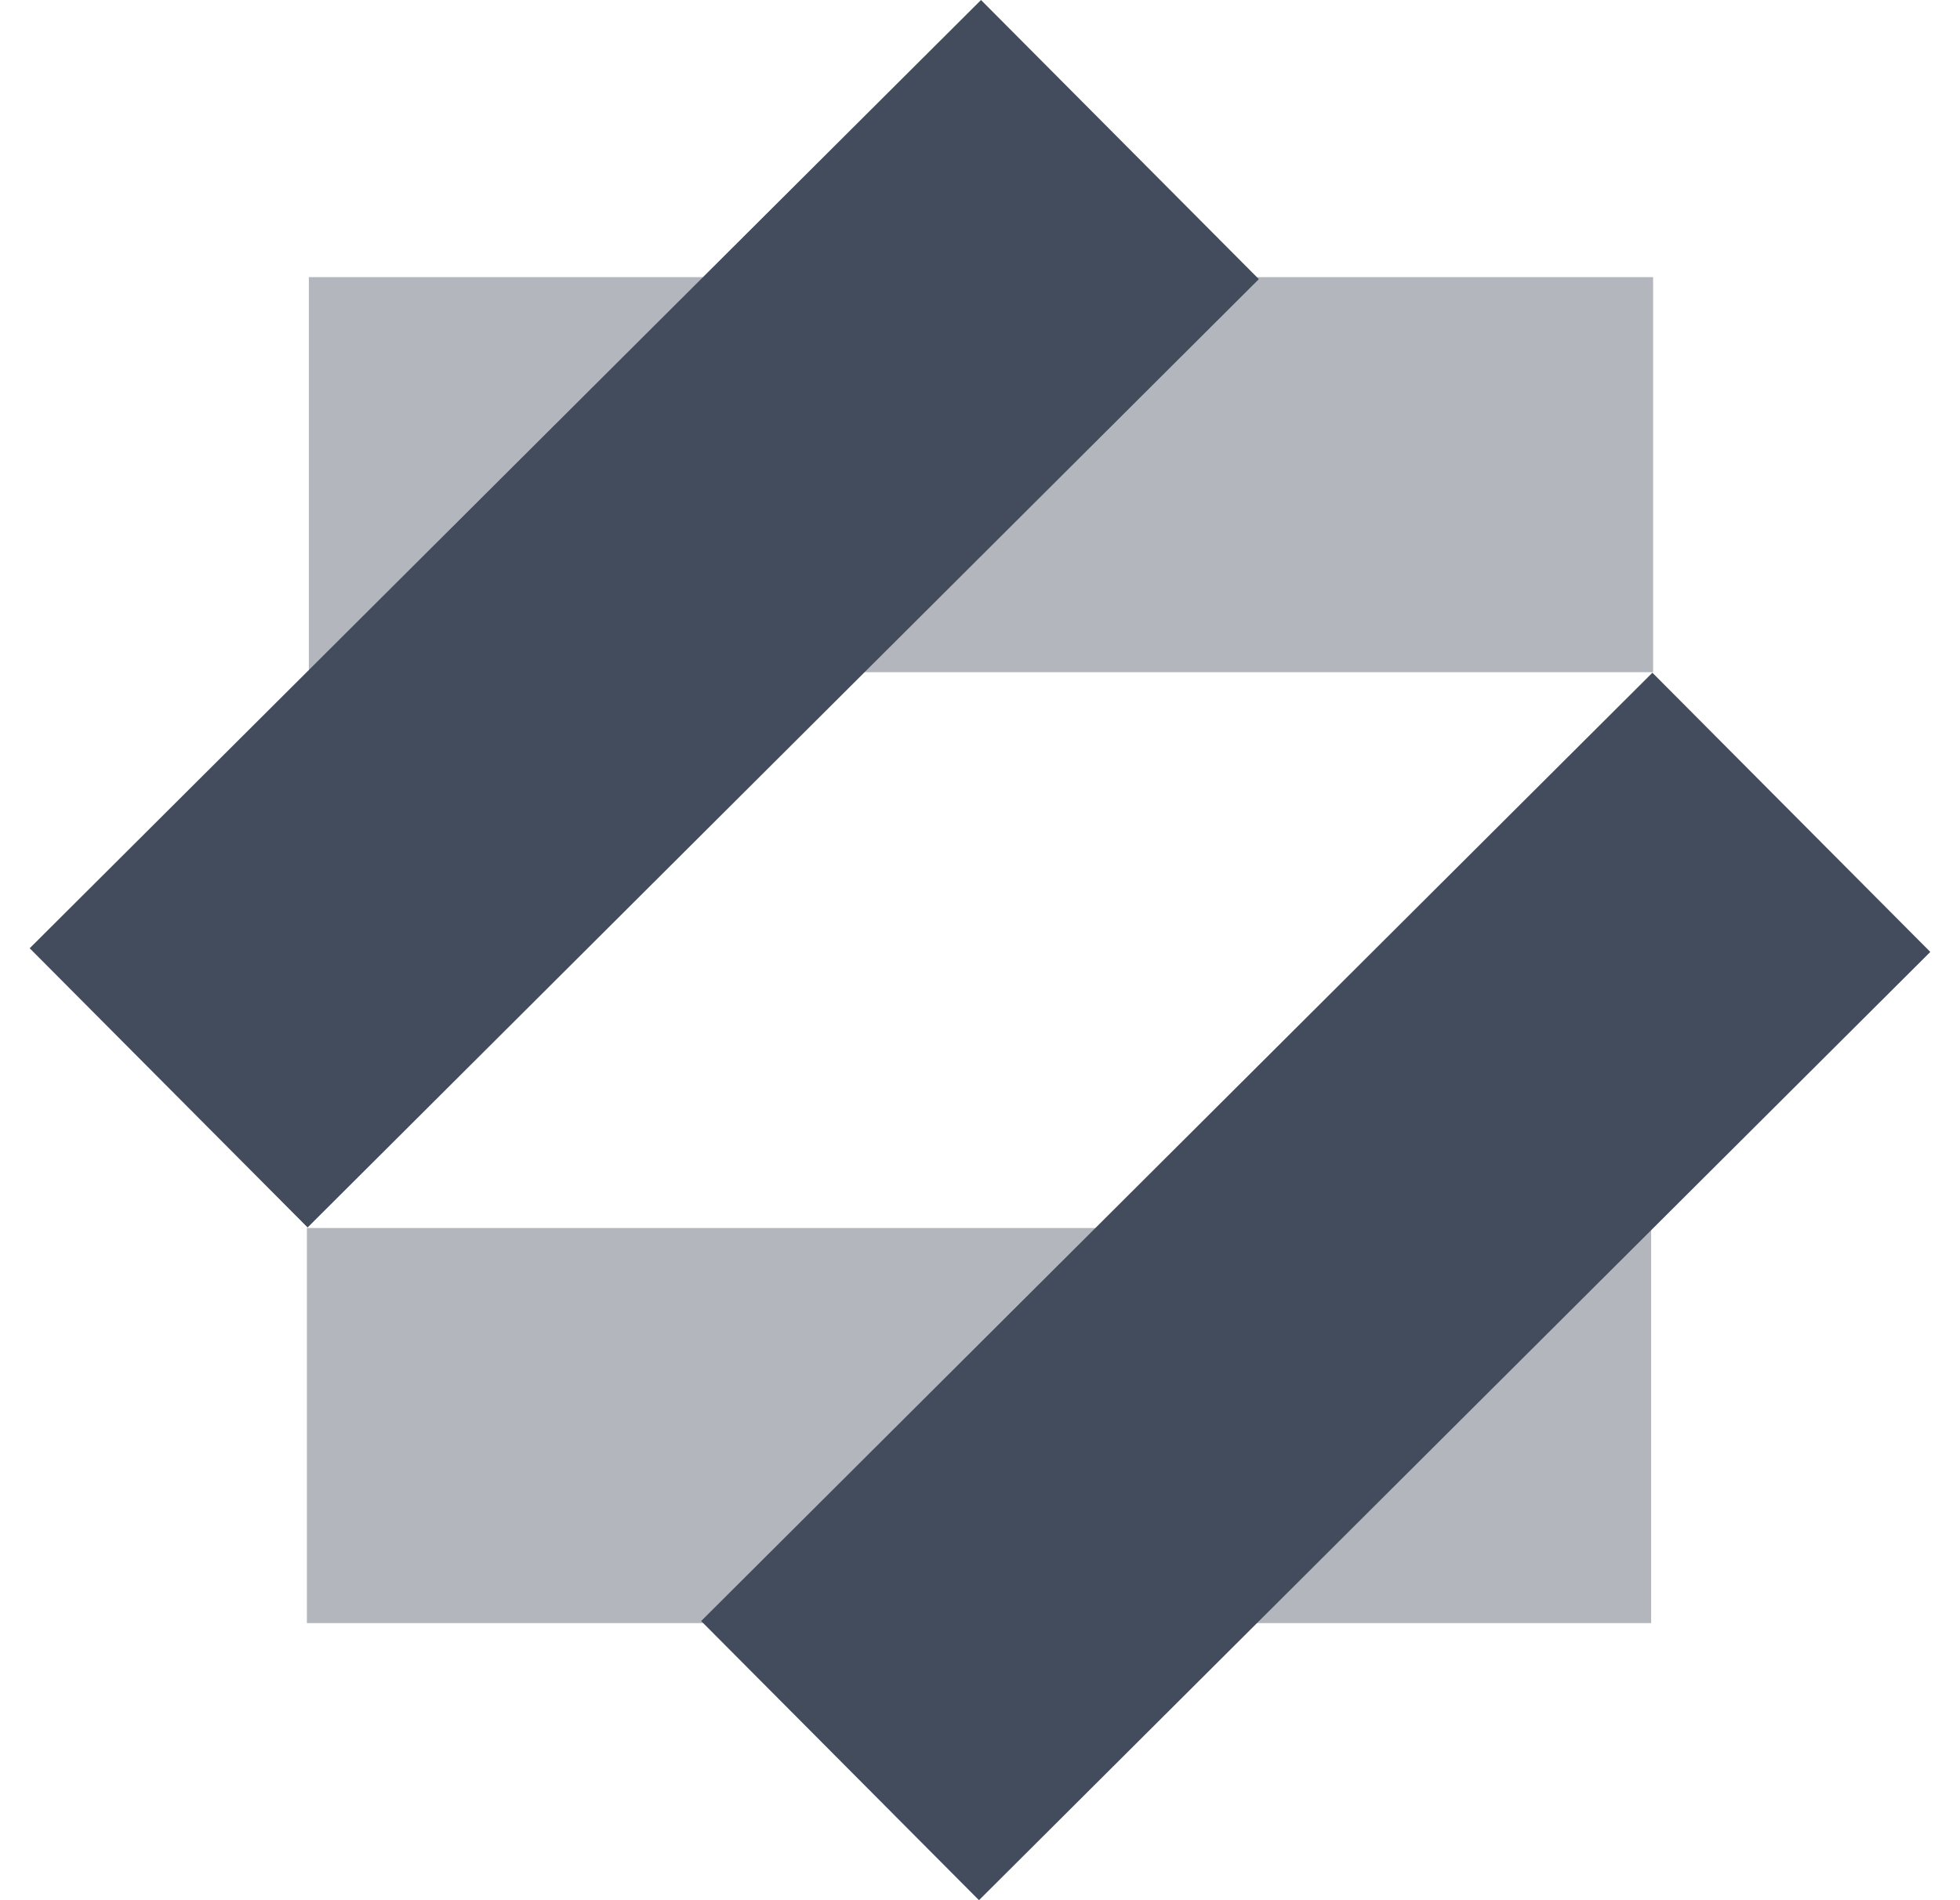
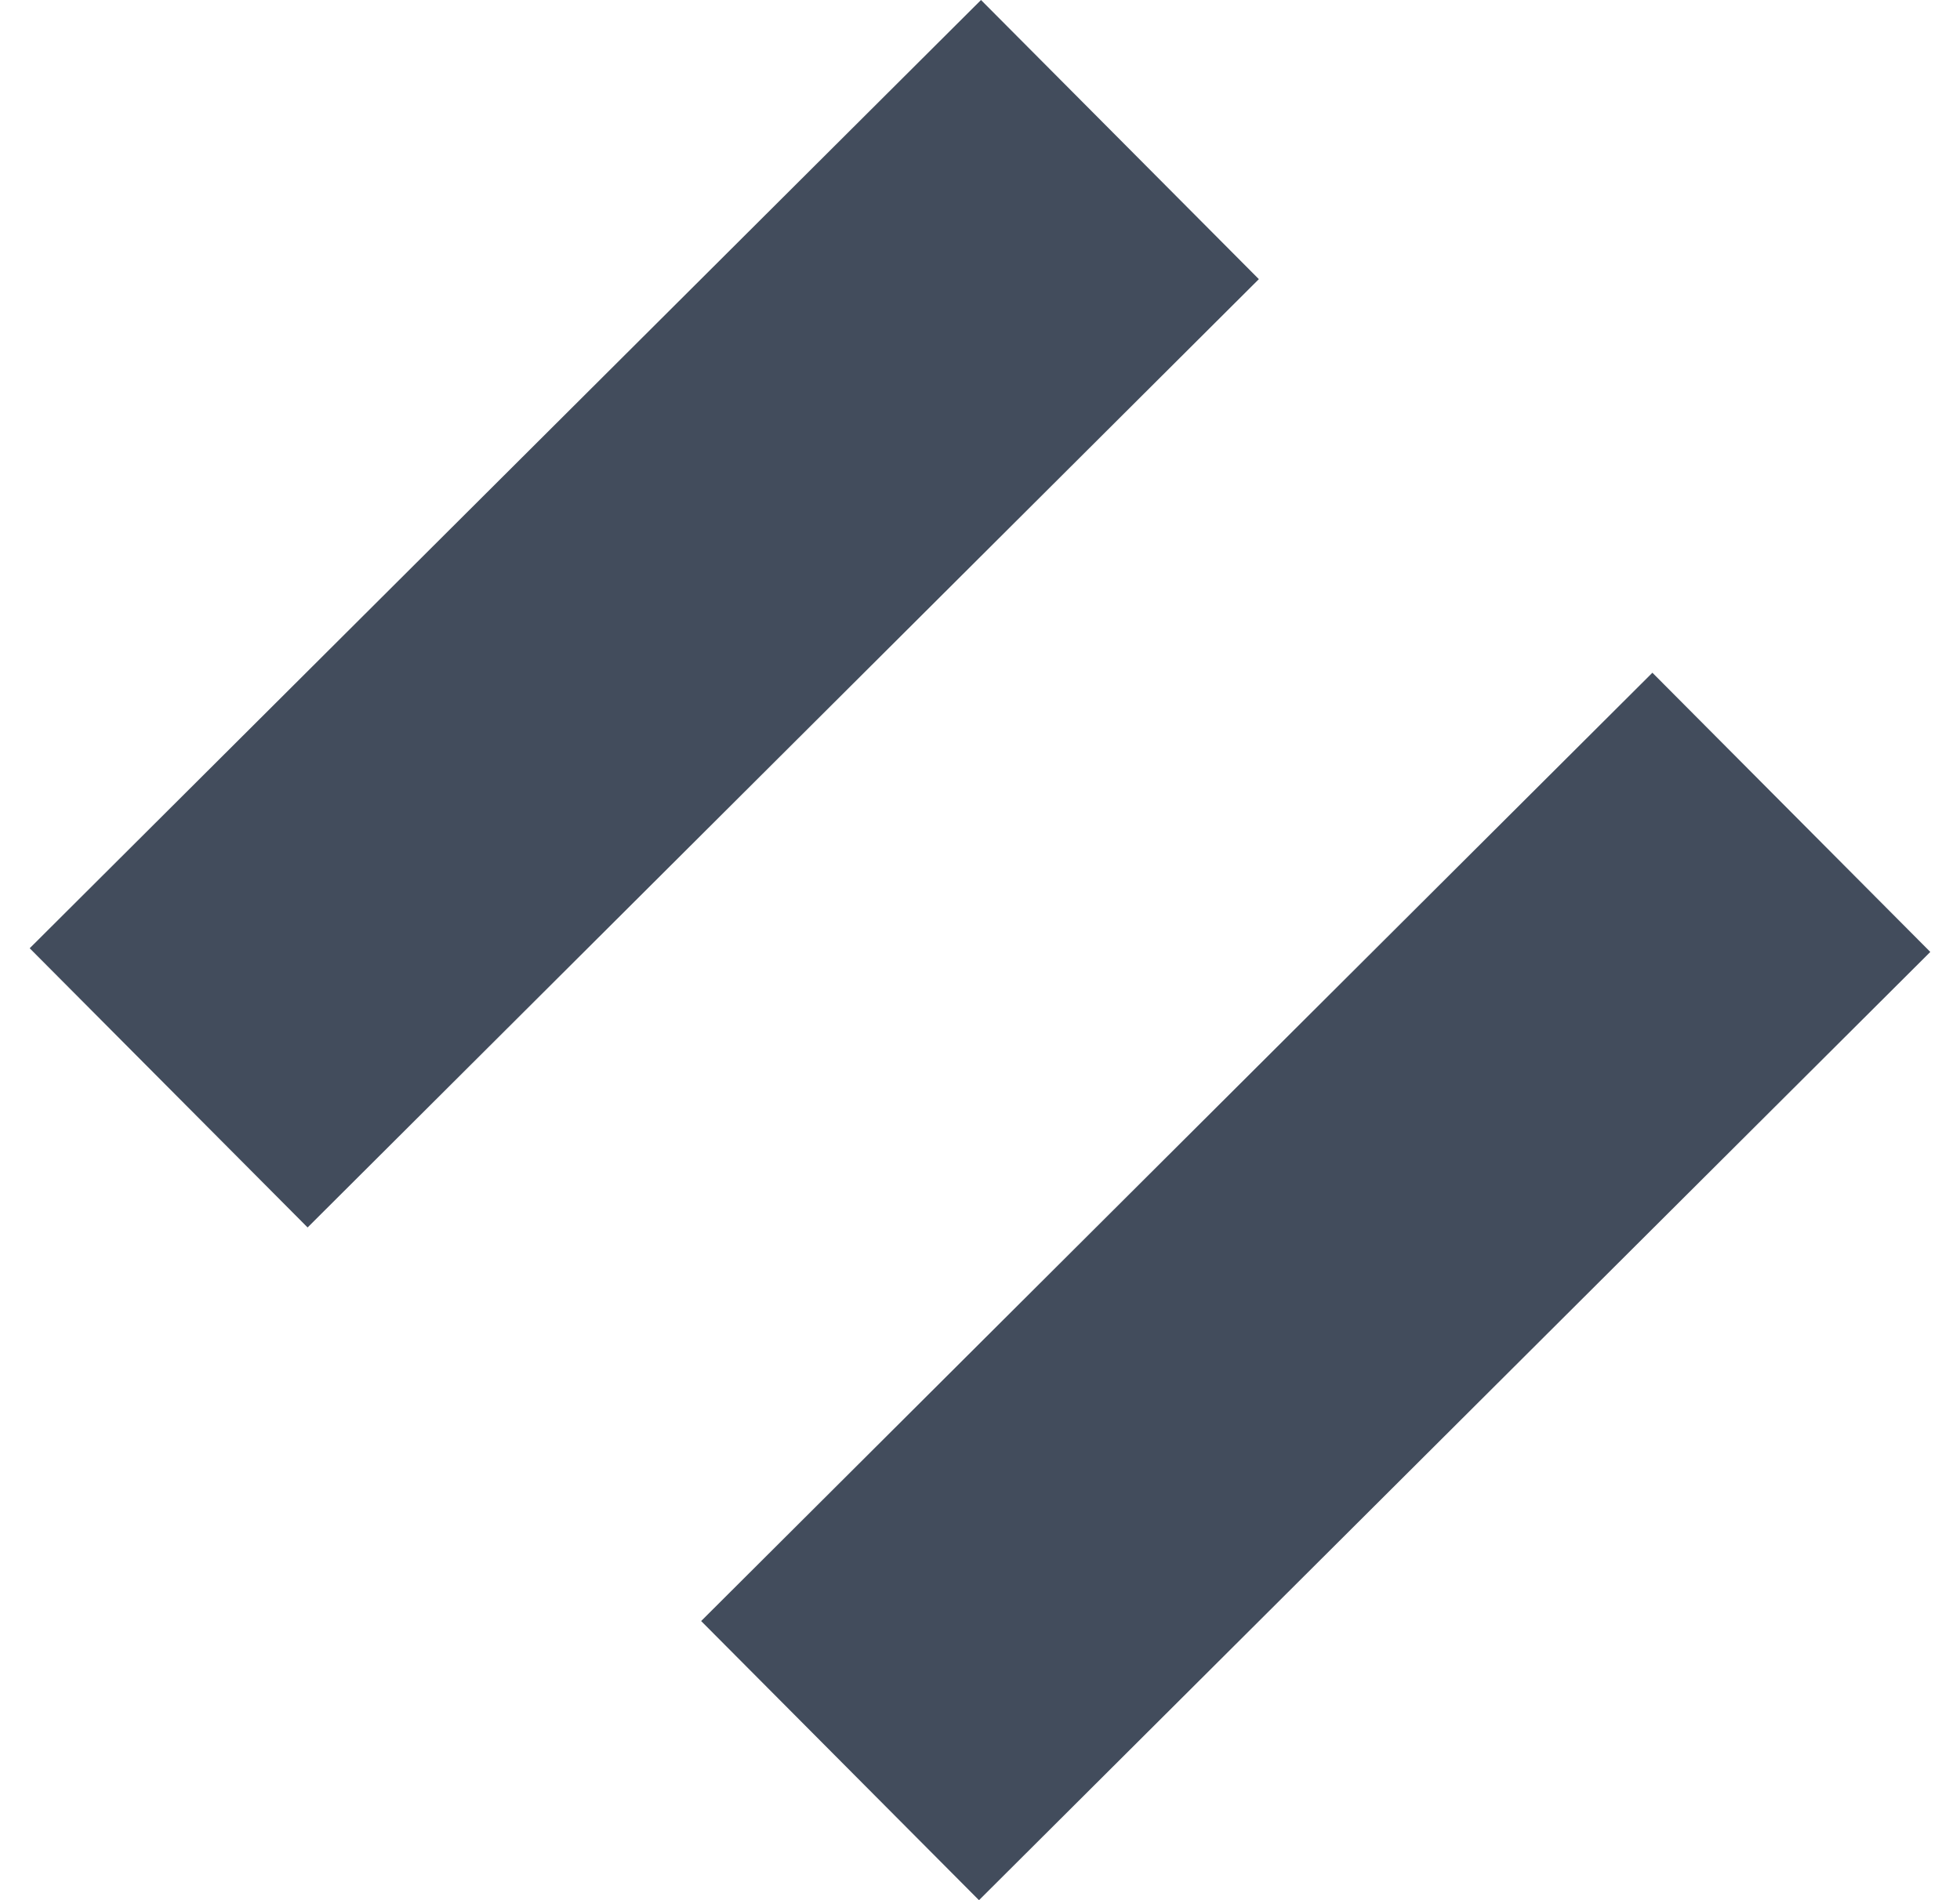
<svg xmlns="http://www.w3.org/2000/svg" width="33" height="32" viewBox="0 0 33 32" fill="none">
  <g clip-path="url(#clip0_1705_24112)">
-     <path d="M5.167 27.334V20.68H27.8V27.334H5.167ZM5.2 11.32V4.667H27.833V11.32H5.2Z" fill="#424C5C" fill-opacity="0.4" />
    <path d="M11.805 27.299L27.821 11.329L32.5 16.031L16.483 32L11.805 27.299ZM0.5 15.969L16.517 0L21.195 4.701L5.179 20.671L0.5 15.969Z" fill="#424C5C" />
  </g>
  <defs>
    <clipPath id="clip0_1705_24112">
      <rect width="32" height="32" fill="white" transform="translate(0.5)" />
    </clipPath>
  </defs>
</svg>